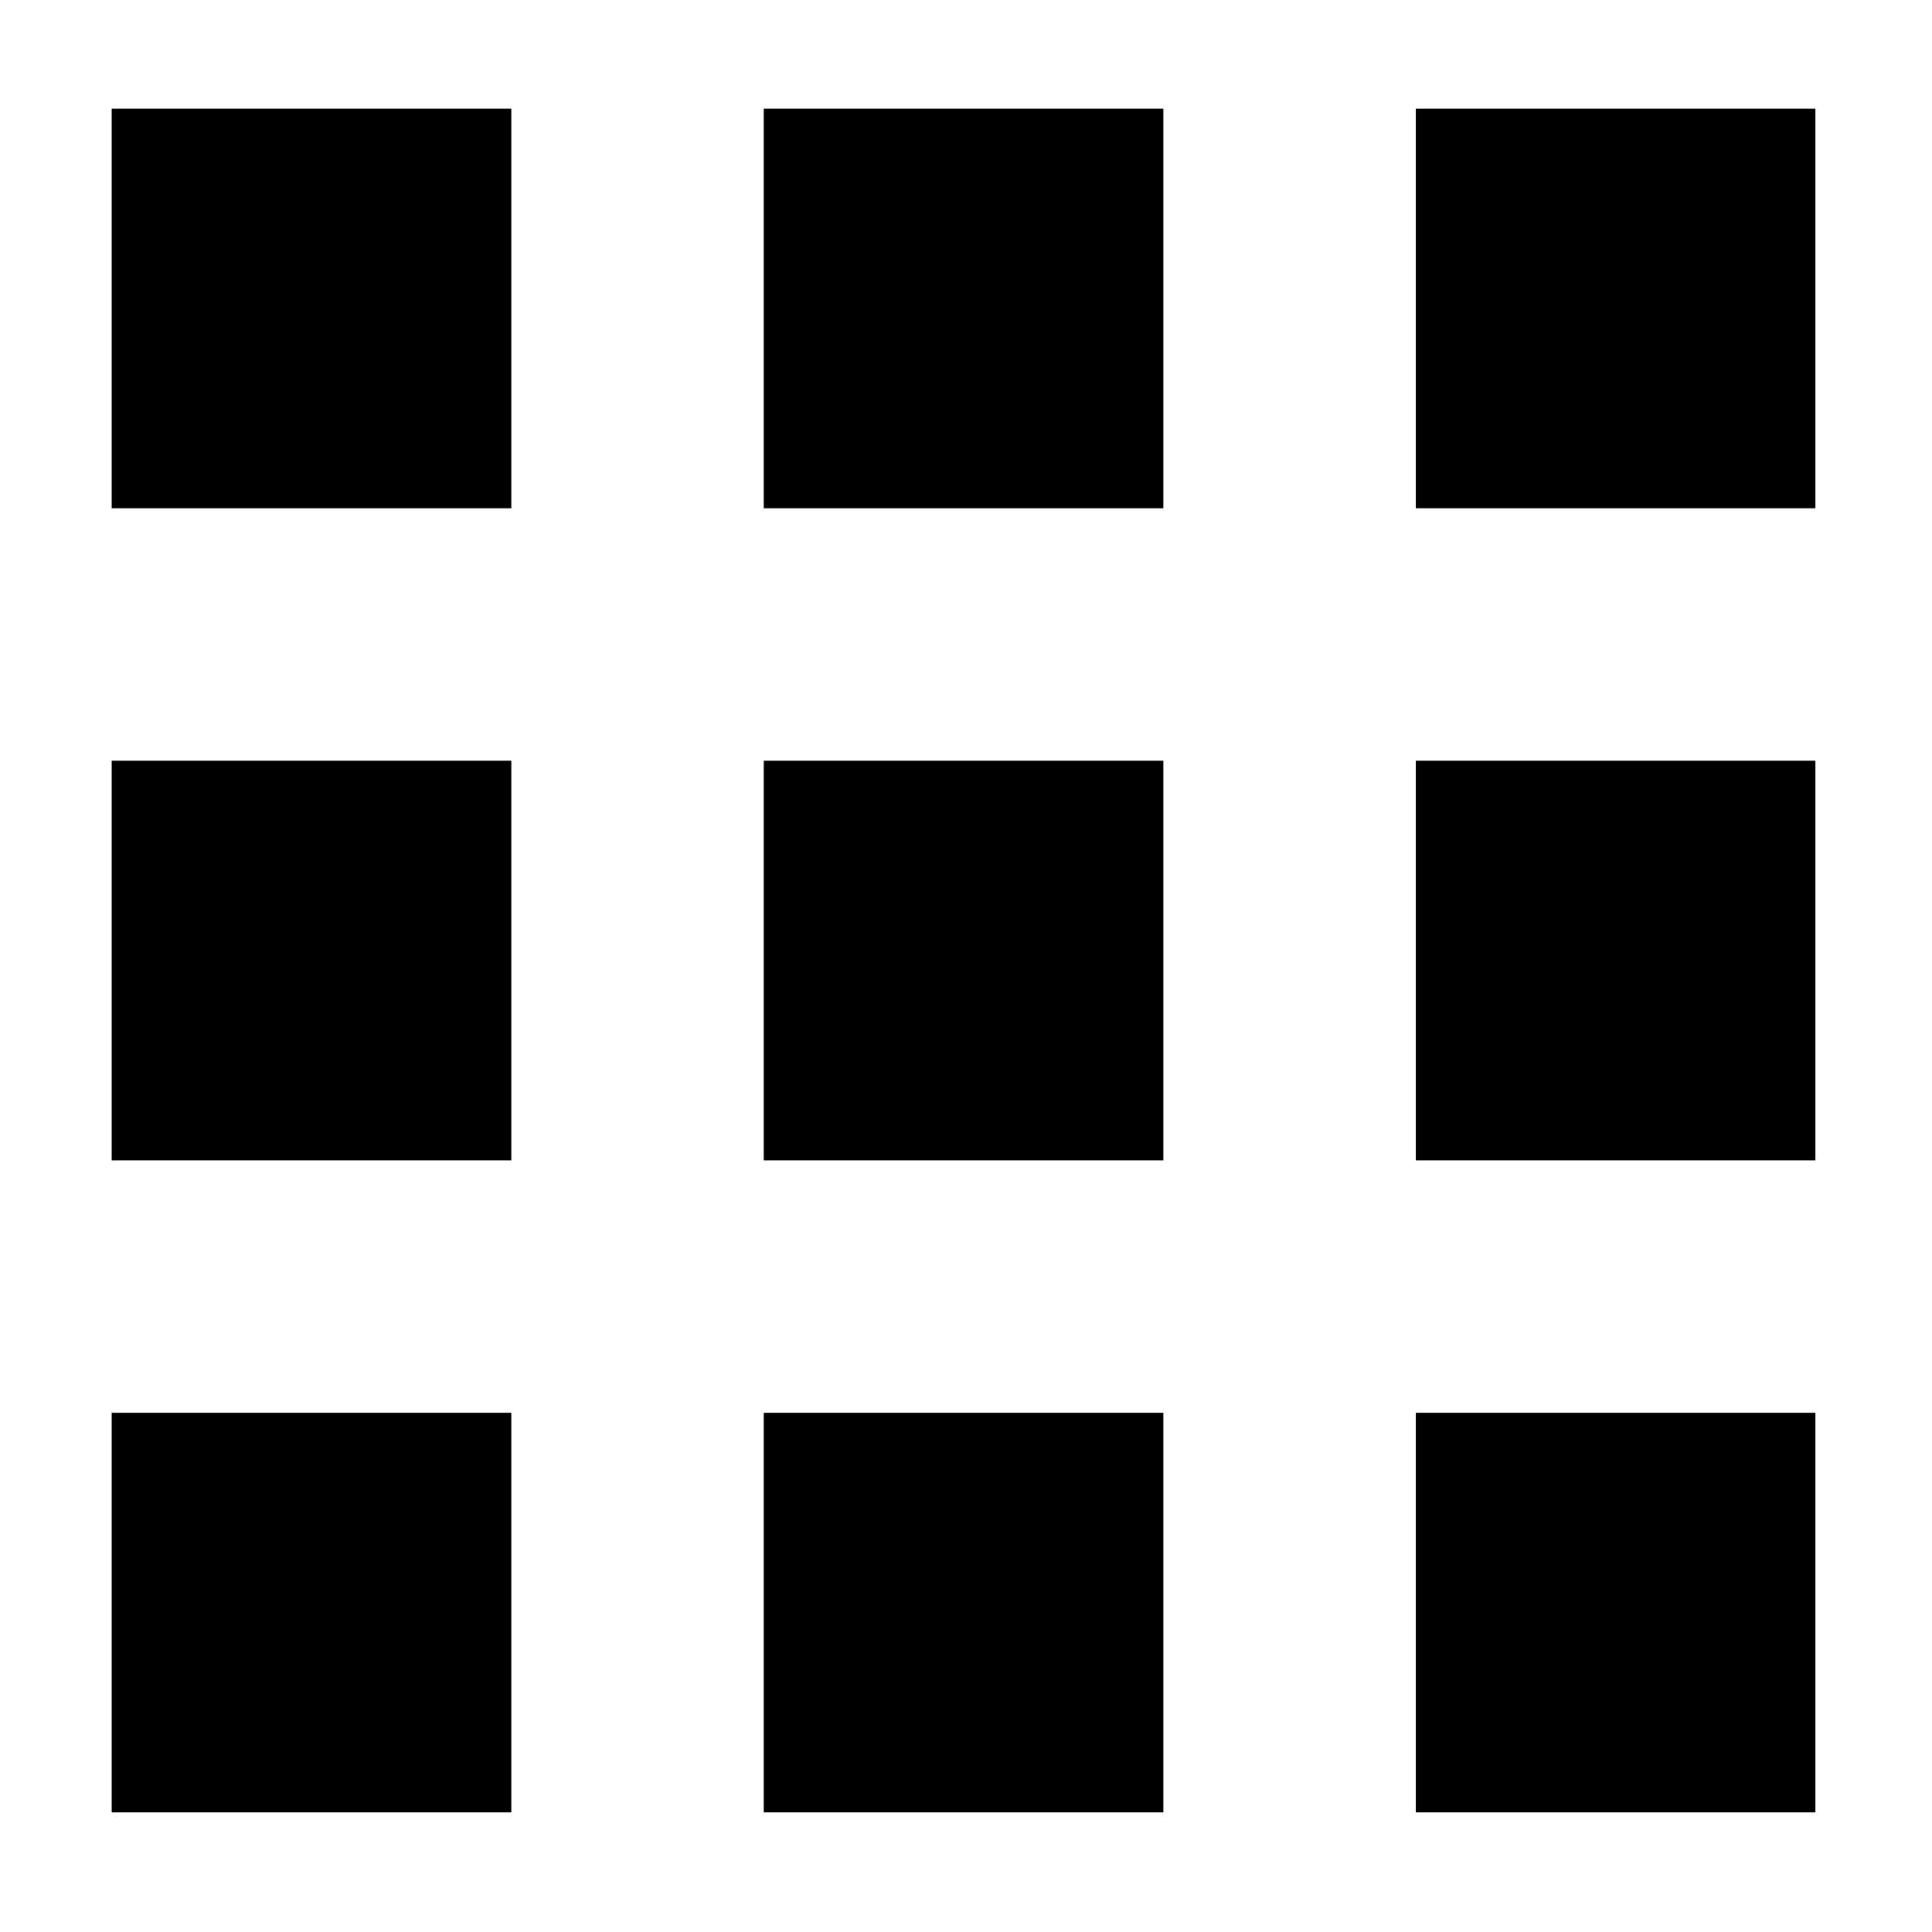
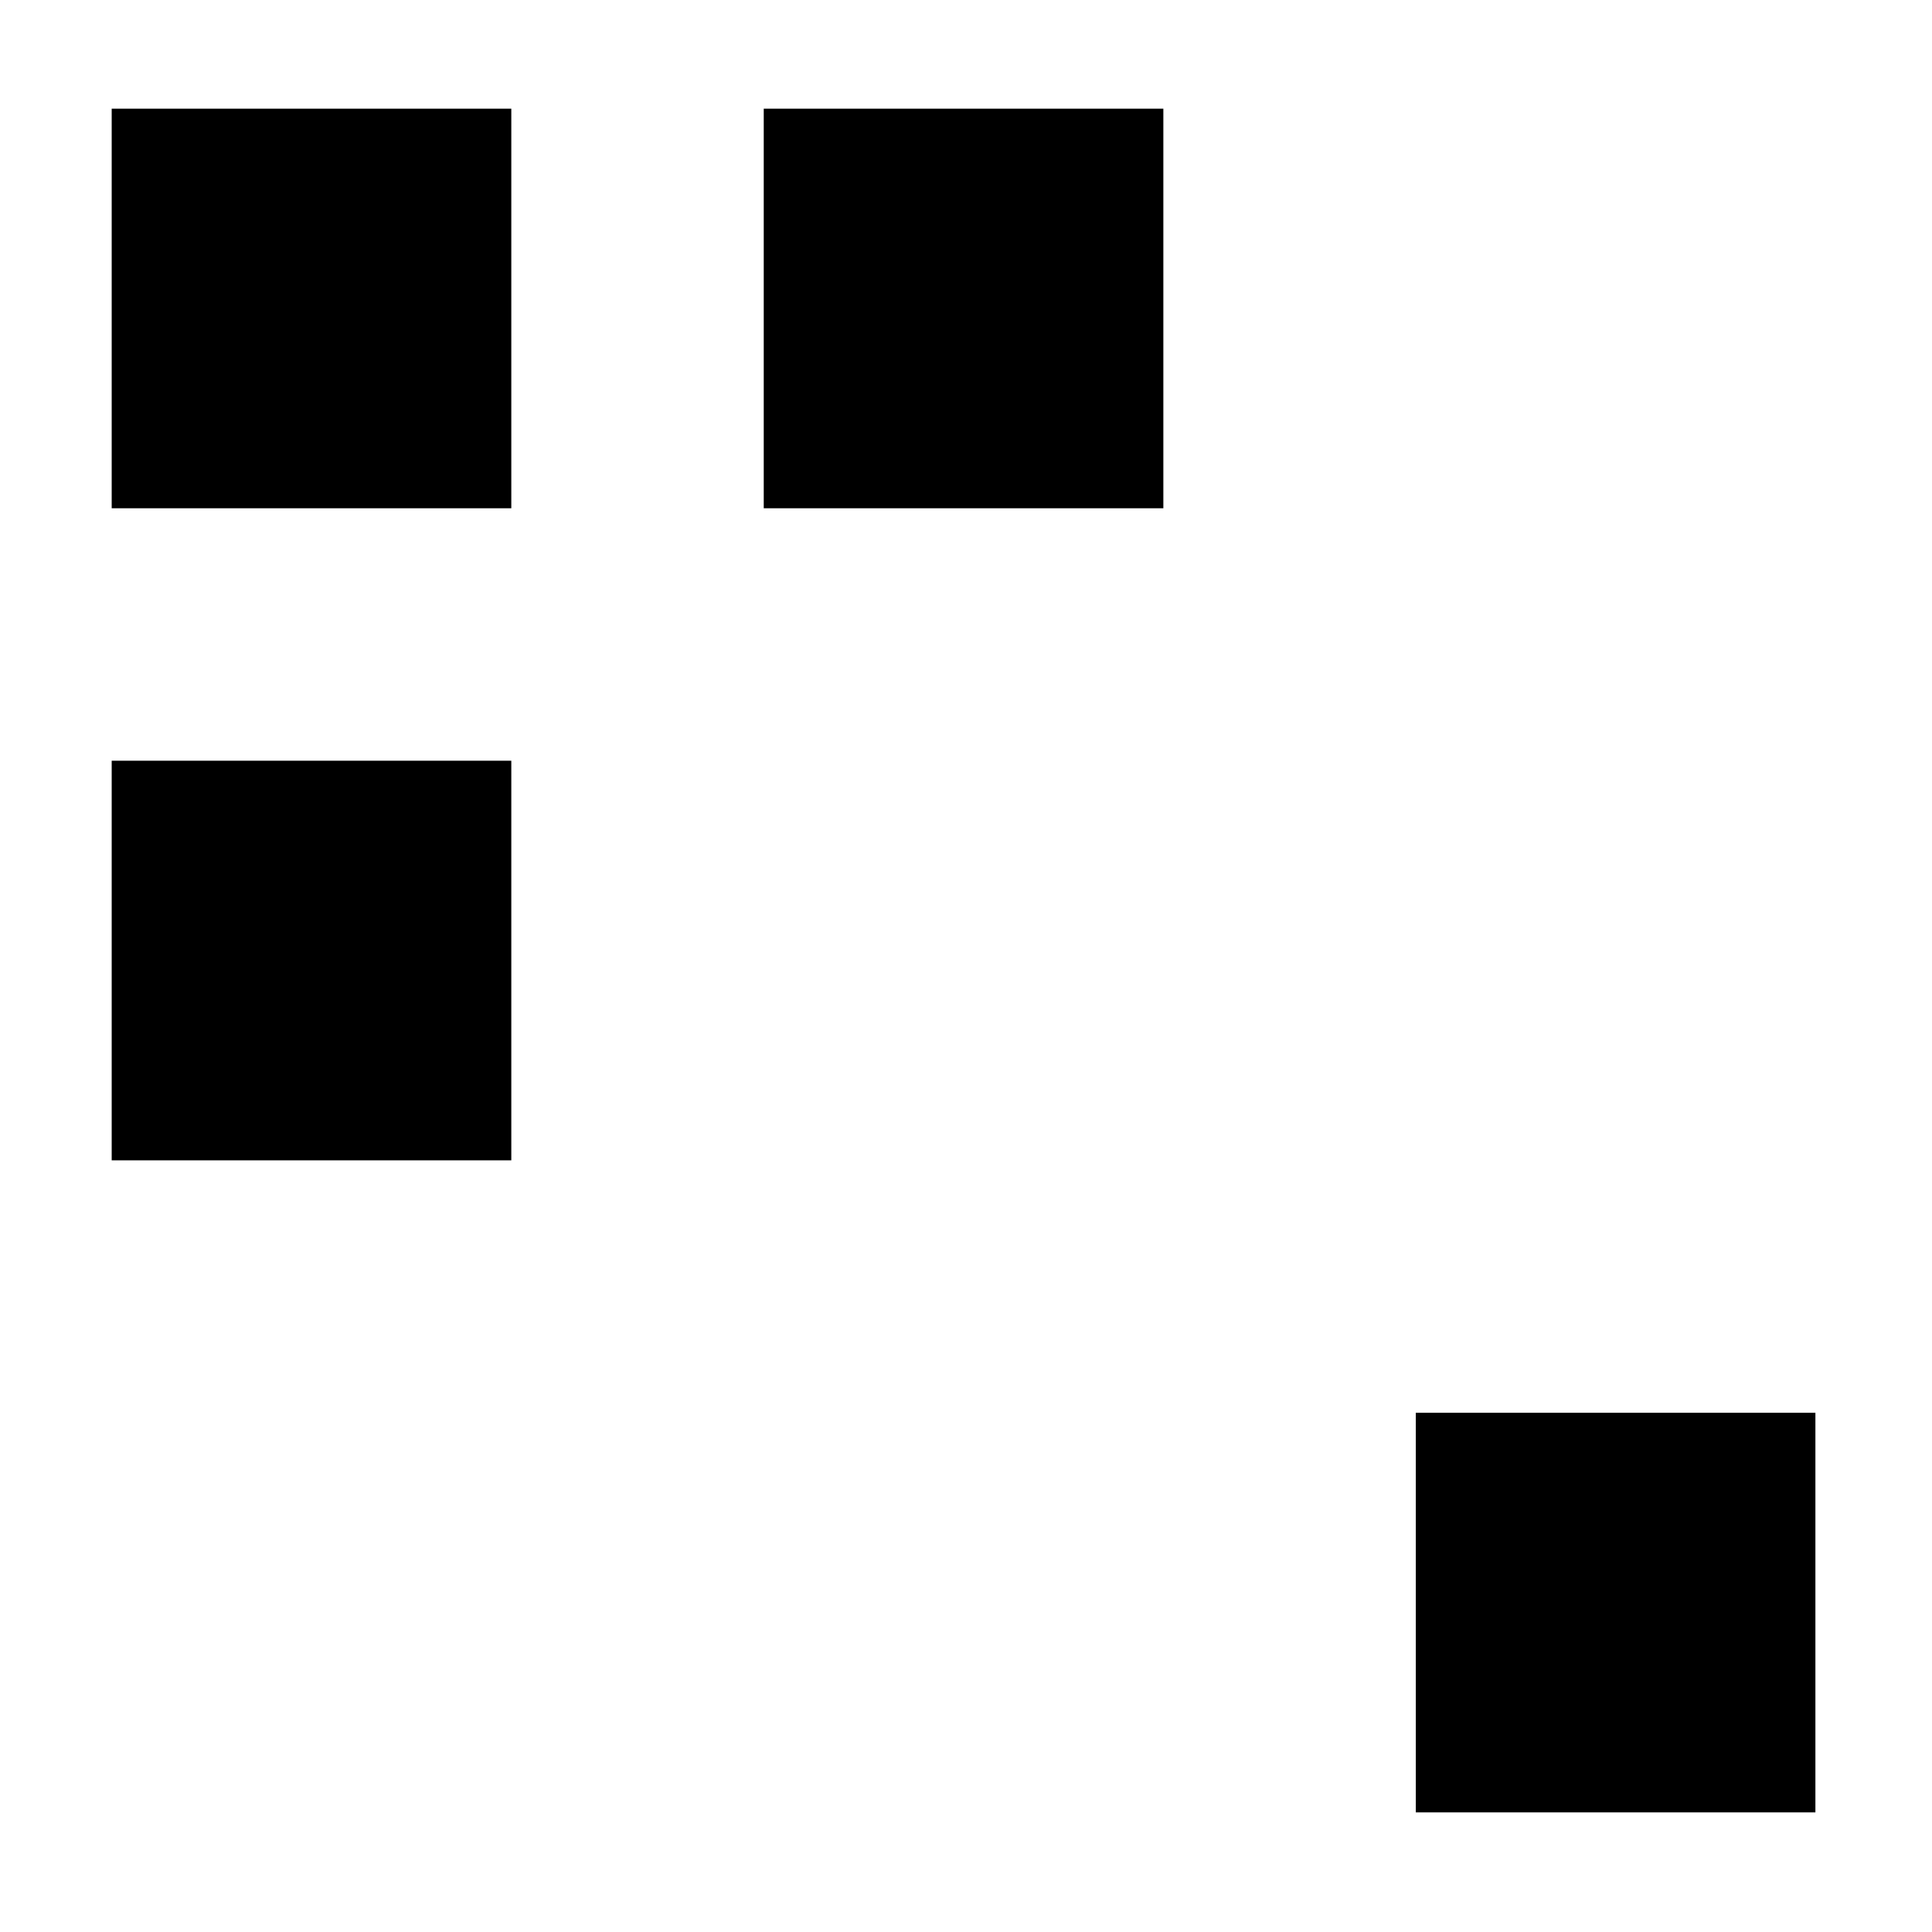
<svg xmlns="http://www.w3.org/2000/svg" version="1.1" x="0px" y="0px" width="80px" height="80px" viewBox="-4.625 -4.5 80 80" enable-background="new -4.625 -4.5 80 80" xml:space="preserve">
  <defs>
</defs>
  <rect x="0.5" y="0.5" stroke="#000000" stroke-miterlimit="10" width="15.547" height="15.546" />
  <rect x="27.5" y="0.5" stroke="#000000" stroke-miterlimit="10" width="15.547" height="15.546" />
-   <rect x="54.5" y="0.5" stroke="#000000" stroke-miterlimit="10" width="15.547" height="15.546" />
  <rect x="0.5" y="27.5" stroke="#000000" stroke-miterlimit="10" width="15.547" height="15.547" />
-   <rect x="27.5" y="27.5" stroke="#000000" stroke-miterlimit="10" width="15.547" height="15.547" />
-   <rect x="54.5" y="27.5" stroke="#000000" stroke-miterlimit="10" width="15.547" height="15.547" />
-   <rect x="0.5" y="54.5" stroke="#000000" stroke-miterlimit="10" width="15.547" height="15.547" />
-   <rect x="27.5" y="54.5" stroke="#000000" stroke-miterlimit="10" width="15.547" height="15.547" />
  <rect x="54.5" y="54.5" stroke="#000000" stroke-miterlimit="10" width="15.547" height="15.547" />
</svg>